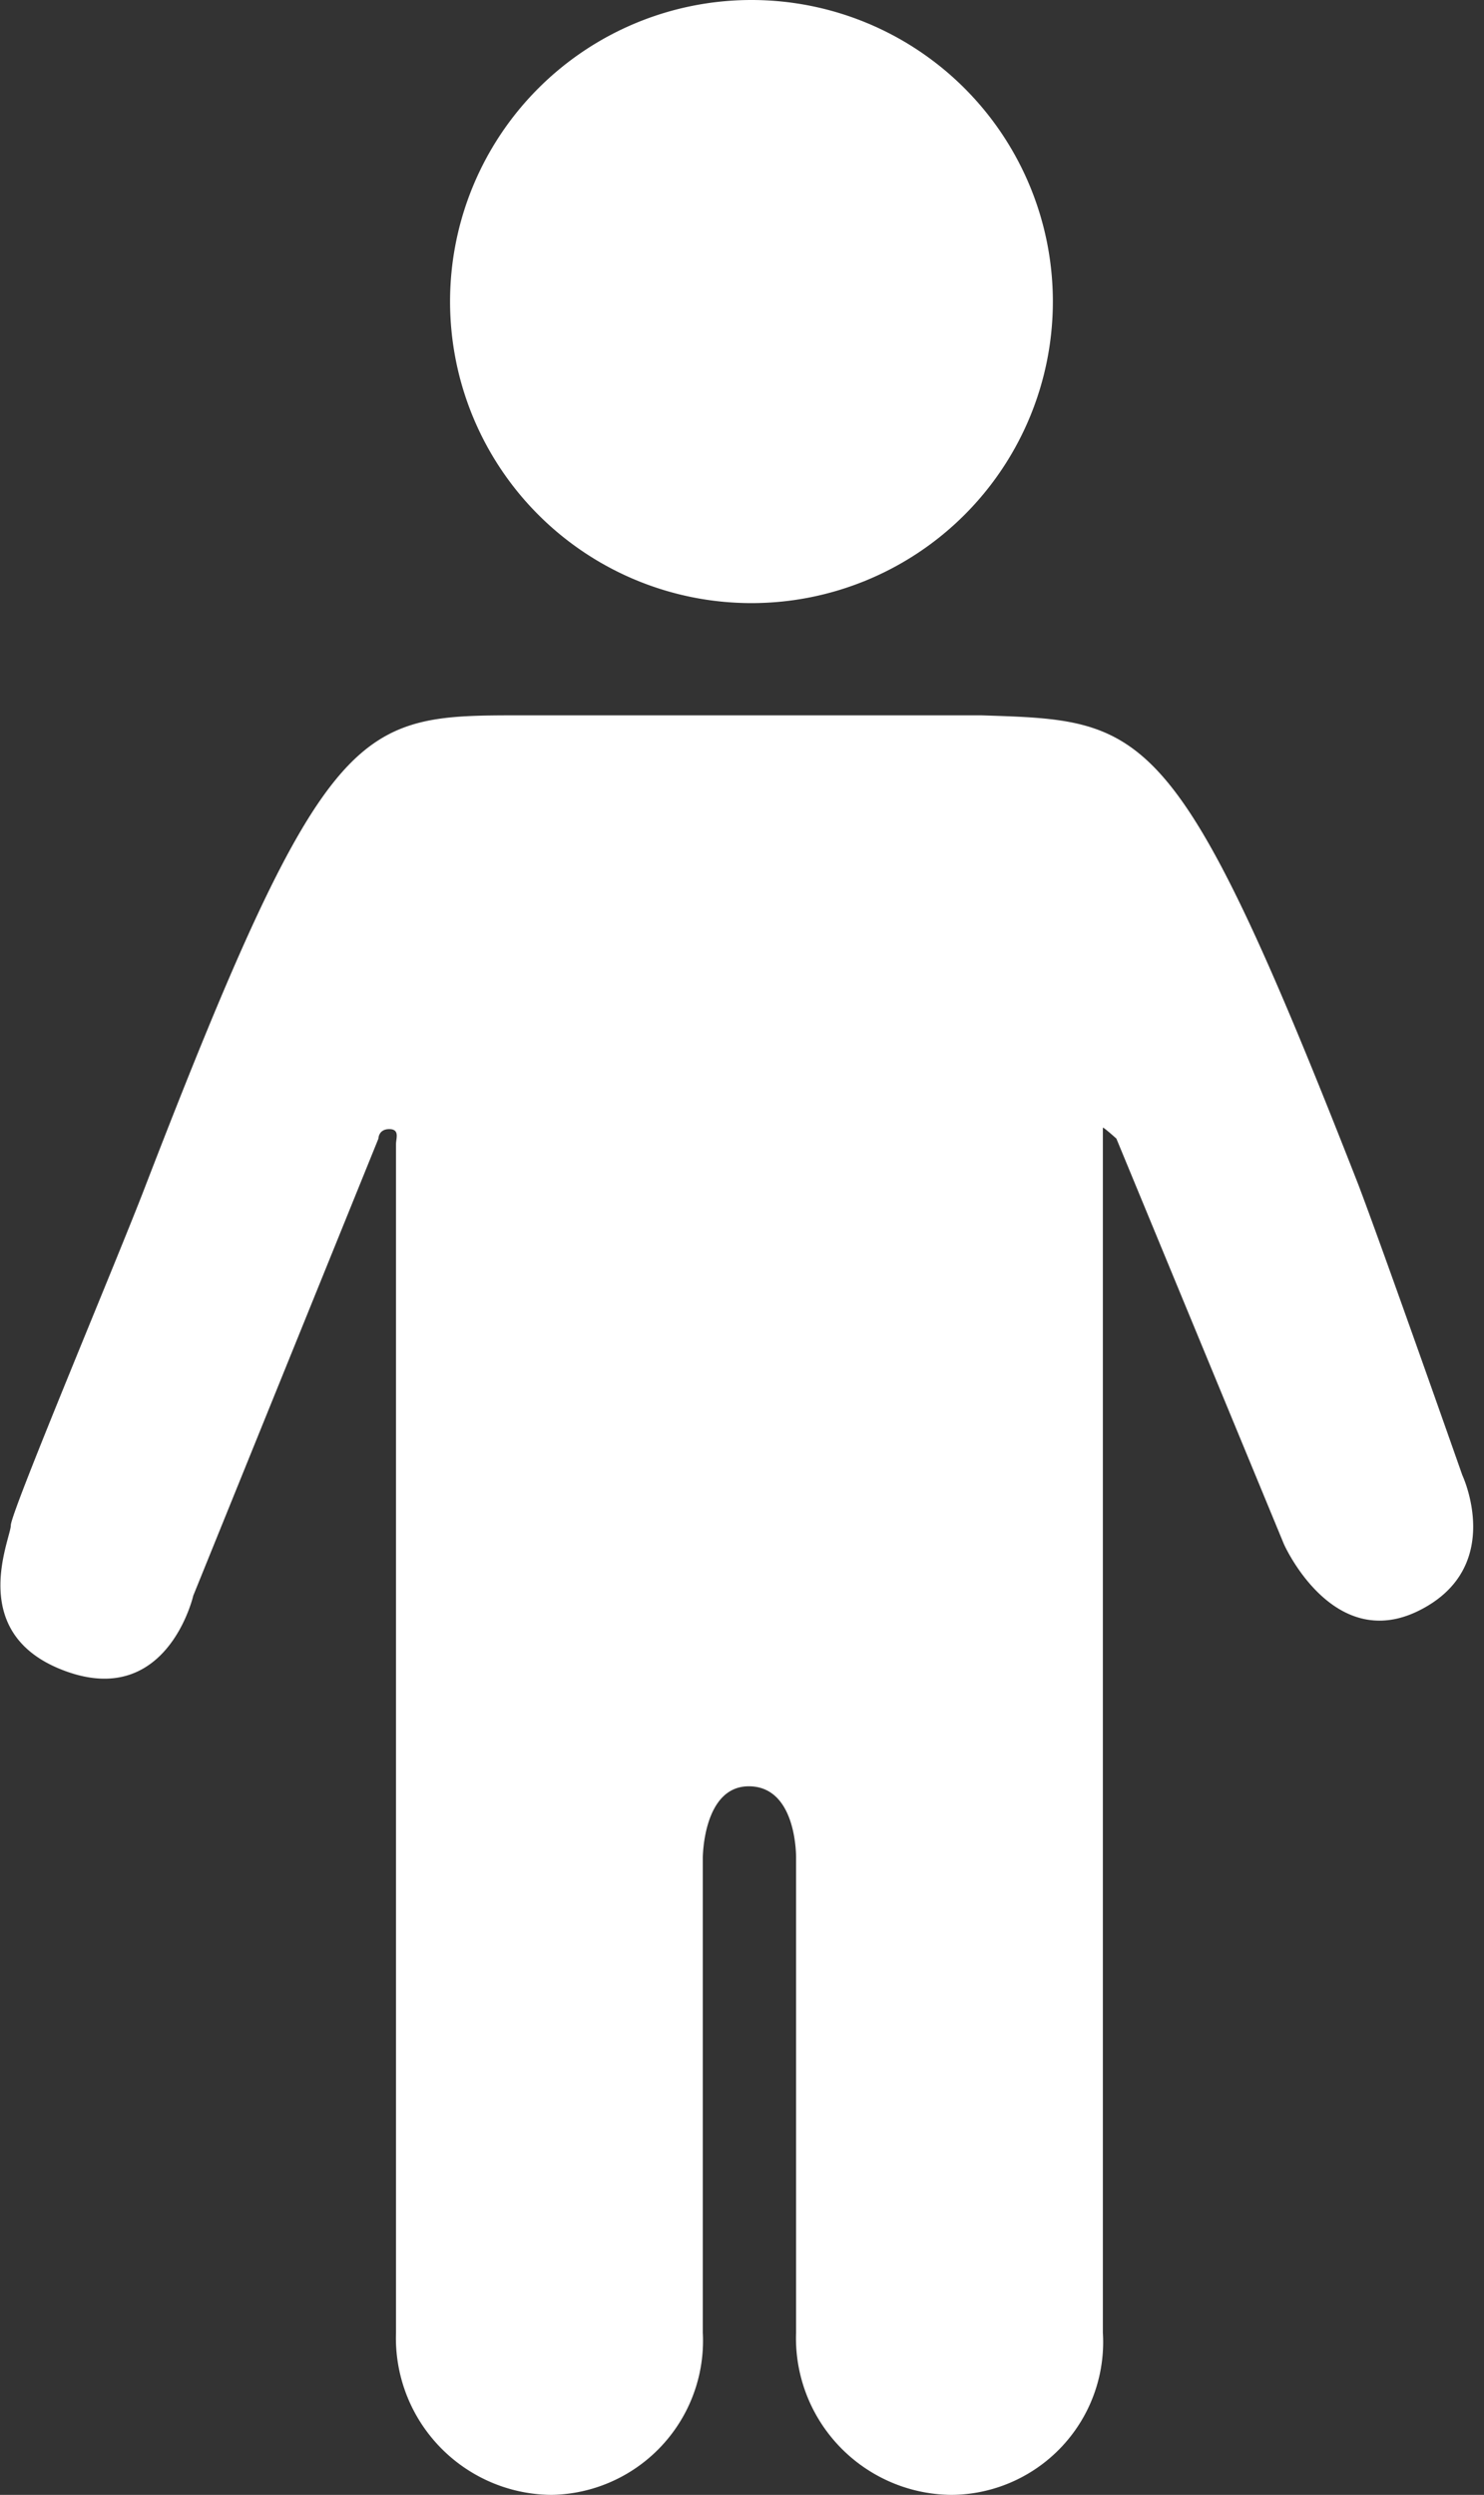
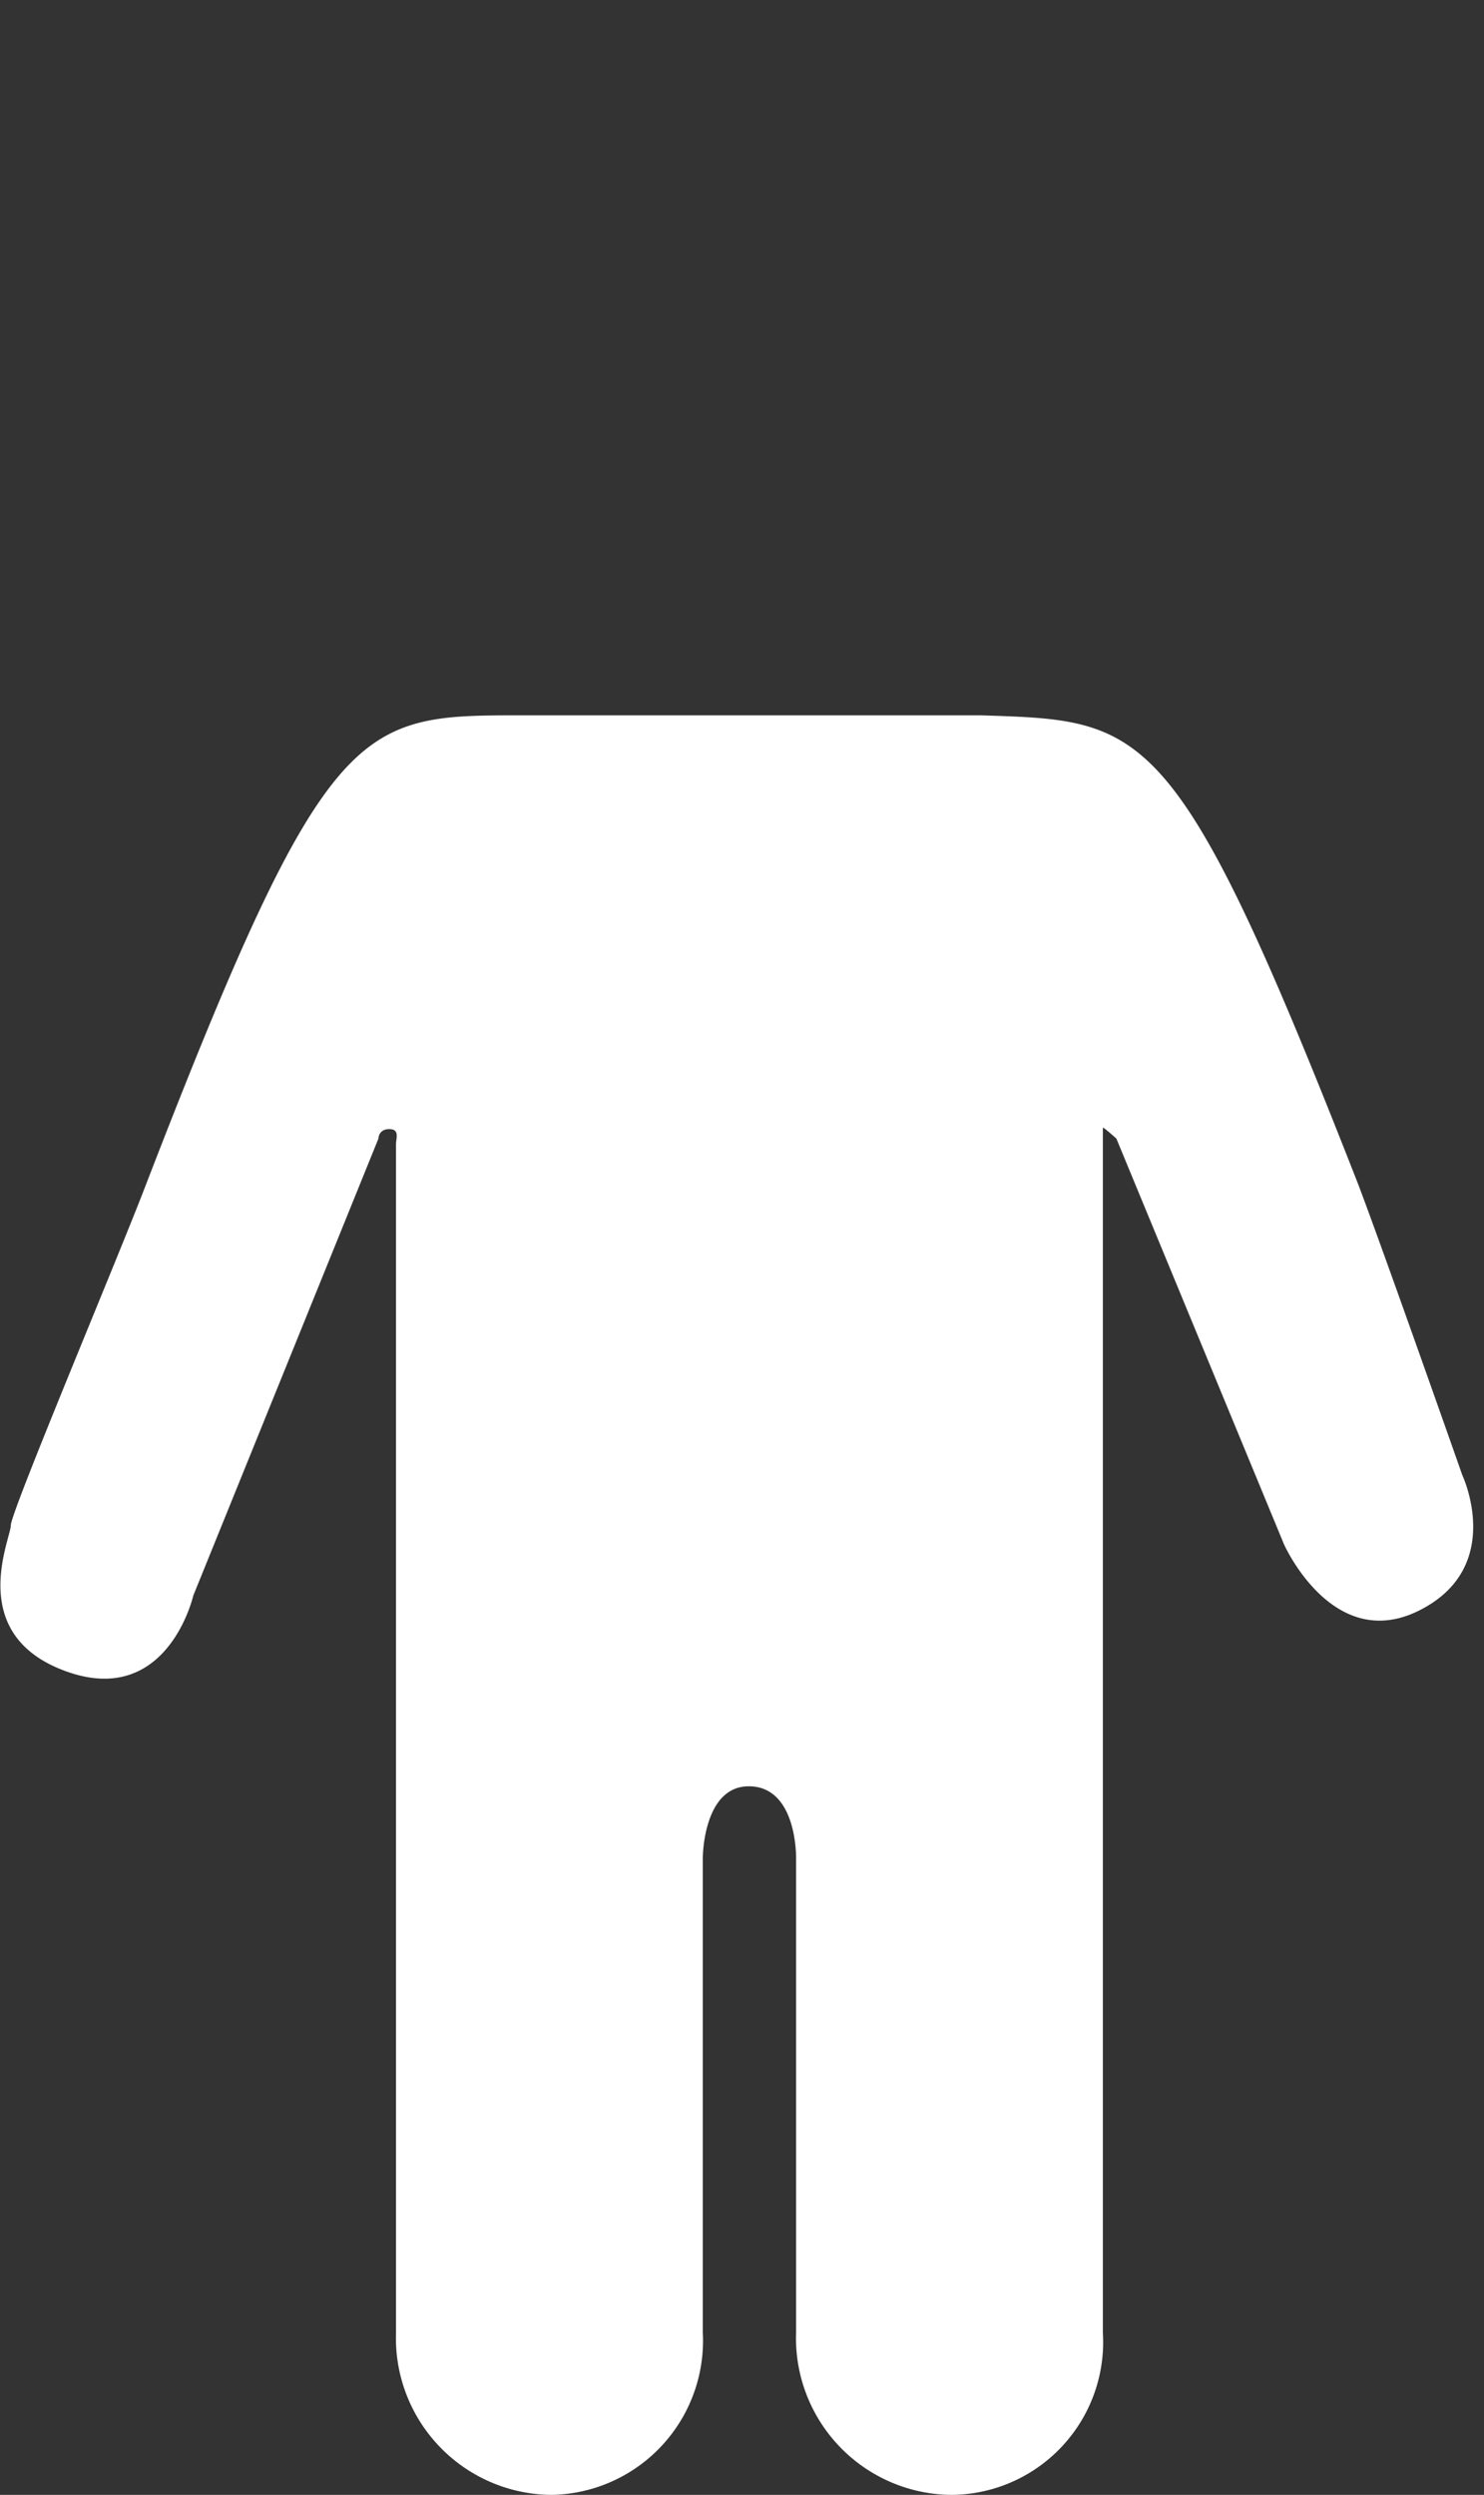
<svg xmlns="http://www.w3.org/2000/svg" viewBox="0 0 10.98 18.45">
  <rect x="0" y="0" width="10.98" height="18.45" fill="#333333" stroke="none" />
  <defs>
    <style>.cls-1{fill:#fff;}</style>
  </defs>
  <g id="Layer_2" data-name="Layer 2">
    <g id="TARGETS">
-       <path class="cls-1" d="M3.33,2.23A2.23,2.23,0,1,0,5.56,0,2.23,2.23,0,0,0,3.33,2.23Z" />
      <path class="cls-1" d="M10.05,8.76C8.7,5.31,8.48,5.33,7.26,5.29H3.86c-1.21,0-1.44,0-2.78,3.47-.19.5-1,2.42-1,2.52s-.34.81.41,1.08.94-.56.94-.56L2.8,8.42s0-.07.08-.07.05.07.05.11v8.79h0a1.16,1.16,0,0,0,1.15,1.2,1.14,1.14,0,0,0,1.12-1.2V13.74s0-.54.35-.53.34.53.34.53v3.51a1.16,1.16,0,0,0,1.15,1.2,1.13,1.13,0,0,0,1.12-1.2h0V8.45c0-.08,0-.1,0-.11s.1.08.1.08l1.24,3s.36.81,1,.49.32-1,.32-1S10.24,9.26,10.05,8.76Z" />
    </g>
  </g>
</svg>